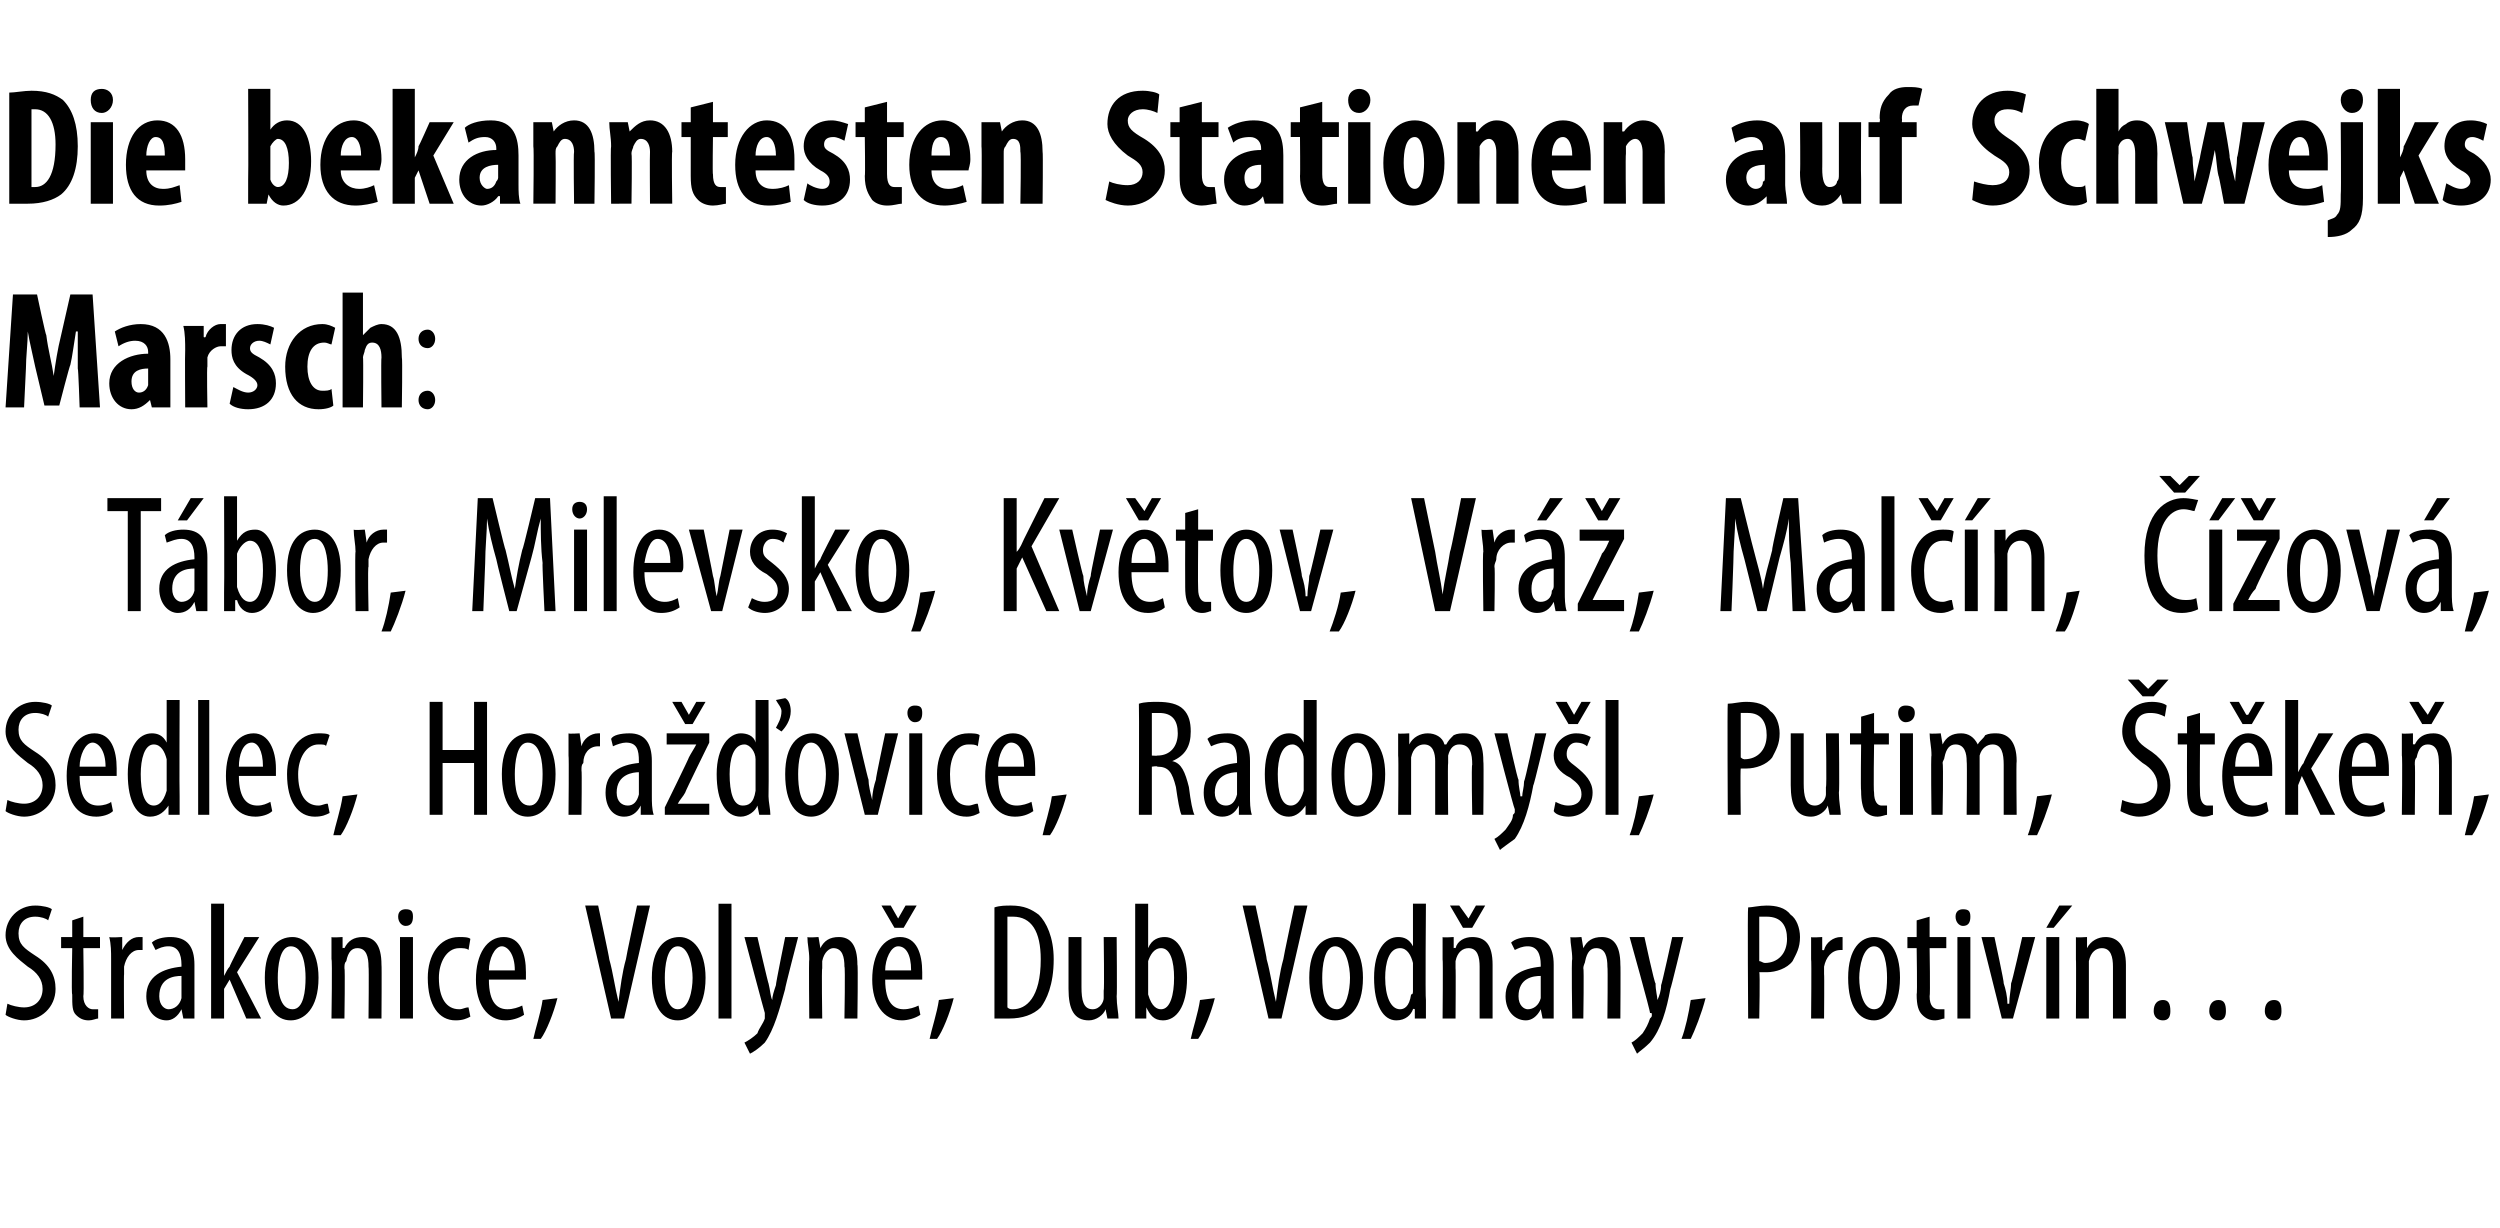
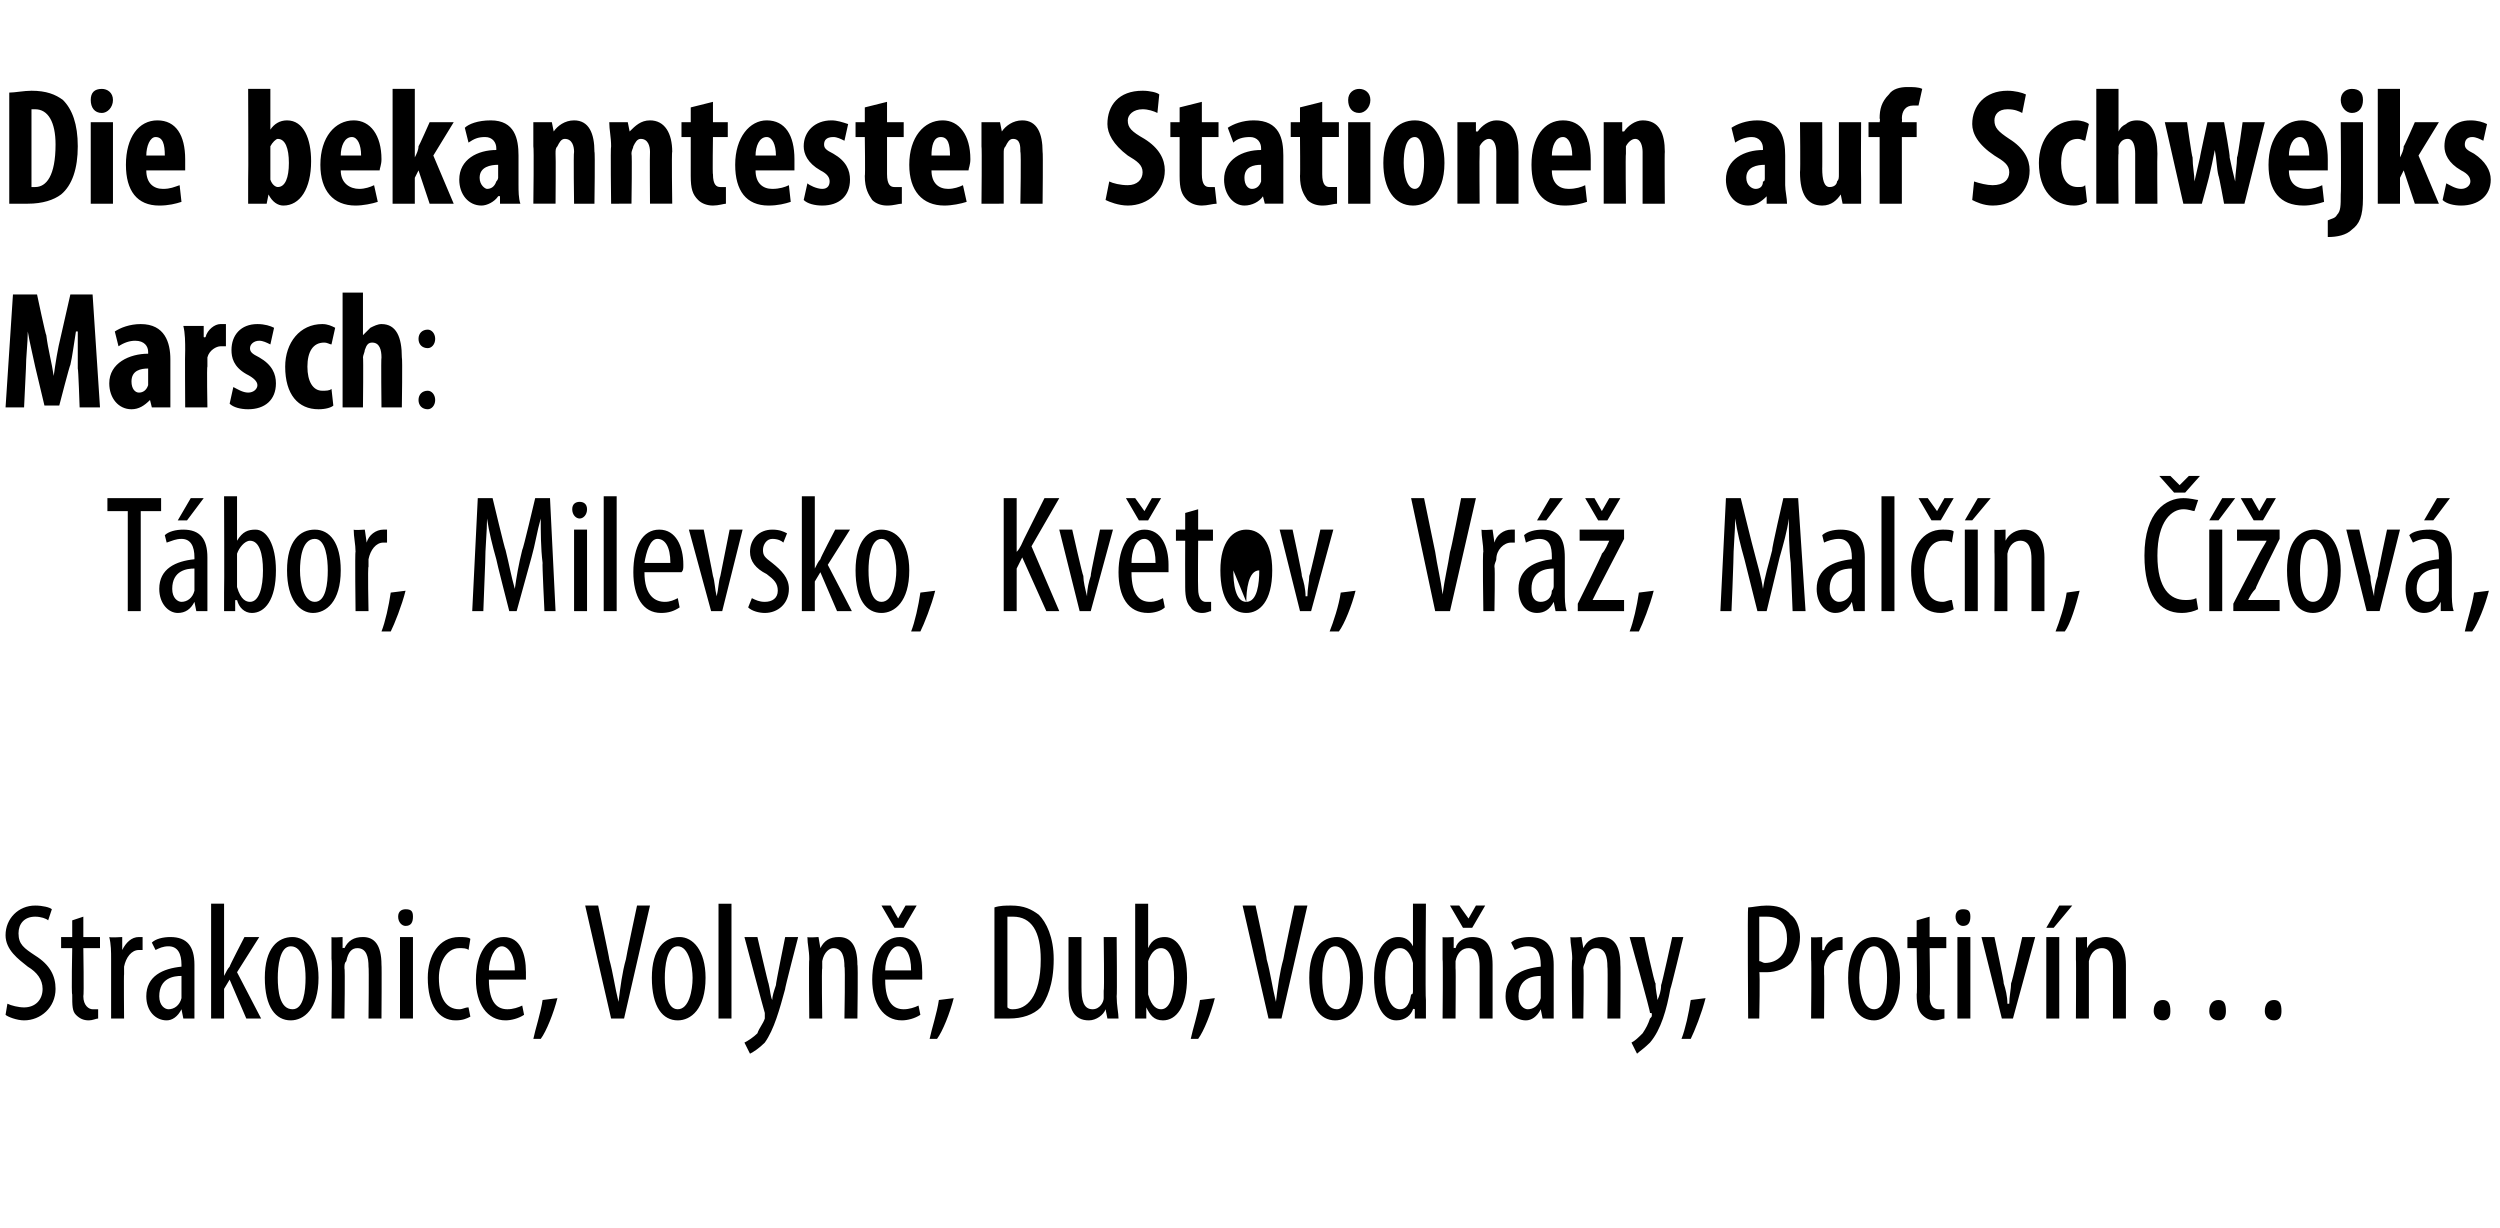
<svg xmlns="http://www.w3.org/2000/svg" version="1.1" width="135px" height="66.3px" viewBox="0 0 135 66.3">
  <desc>Die bekanntesten Stationen auf Schwejks Marsch: T bor, Milevsko, Kv tov, Vr , Mal n, ov , Sedlec, Hora ovice, R</desc>
  <defs />
  <g id="Polygon119121">
    <path d="m.4 54.2c.2.1.6.2.9.2c.6 0 1-.4 1-1c0-.5-.3-.9-.8-1.2c-.5-.4-1.2-.9-1.2-1.7c0-.9.7-1.6 1.6-1.6c.4 0 .8.1.9.2l-.2.6c-.1-.1-.4-.2-.7-.2c-.6 0-.9.4-.9.9c0 .6.3.8.9 1.2c.8.5 1.1 1.1 1.1 1.8c0 1-.8 1.7-1.7 1.7c-.4 0-.9-.2-1-.3l.1-.6zm4.1-4.7v1.1h.9v.6h-.9s.04 2.56 0 2.6c0 .5.3.7.5.7h.3v.5c-.1 0-.3.1-.5.1c-.3 0-.5-.1-.7-.3c-.2-.2-.2-.5-.2-1.1c-.05 0 0-2.5 0-2.5h-.6v-.6h.6v-.9l.6-.2zM6 51.8c0-.4 0-.8-.1-1.2c.05.04.7 0 .7 0v.7s.02.03 0 0c.2-.4.5-.7.9-.7h.2v.7h-.2c-.4 0-.7.4-.8.9v.4c-.02-.01 0 2.4 0 2.4h-.7v-3.2zM9.9 55l-.1-.5s.02.04 0 0c-.2.4-.5.6-.8.6c-.6 0-1.1-.5-1.1-1.3c0-1.1.9-1.5 1.9-1.6v-.1c0-.6-.2-1-.7-1c-.3 0-.5.1-.7.2l-.2-.4c.2-.2.6-.3 1-.3c.9 0 1.3.5 1.3 1.5v2.9h-.6zm-.1-2.3c-.4 0-1.2.1-1.2 1.1c0 .5.3.7.5.7c.3 0 .6-.2.7-.6v-1.2zm2.3 0s.05-.03 0 0c.1-.2.2-.4.3-.5c-.02-.02.8-1.6.8-1.6h.8l-1.2 1.9l1.3 2.5h-.8l-.9-2.1l-.3.5v1.6h-.7v-6.2h.7v3.9zm5.1.1c0 1.7-.8 2.3-1.5 2.3c-.8 0-1.4-.7-1.4-2.3c0-1.6.7-2.2 1.5-2.2c.7 0 1.4.7 1.4 2.2zm-2.2 0c0 .7.1 1.7.8 1.7c.6 0 .7-1 .7-1.7c0-.6-.1-1.7-.8-1.7c-.6 0-.7 1.1-.7 1.7zm2.9-1v-1.2c.01.04.6 0 .6 0v.6s.07-.03.1 0c.2-.4.5-.6 1-.6c.6 0 1 .4 1 1.5c.02-.03 0 2.9 0 2.9h-.7s.03-2.81 0-2.8c0-.5-.1-1-.6-1c-.3 0-.5.2-.6.7c-.1.1-.1.2-.1.4c.04-.05 0 2.7 0 2.7h-.7s.05-3.23 0-3.2zm3.7 3.2v-4.4h.7v4.4h-.7zm.7-5.5c0 .3-.1.5-.4.5c-.2 0-.4-.2-.4-.5c0-.3.2-.4.4-.4c.3 0 .4.1.4.4zm3.1 5.4c-.2.1-.4.2-.8.2c-.9 0-1.5-.8-1.5-2.3c0-1.2.6-2.2 1.7-2.2c.2 0 .5 0 .6.1l-.1.6c-.1-.1-.3-.1-.5-.1c-.7 0-1.1.8-1.1 1.6c0 1.1.4 1.7 1.1 1.7c.2 0 .3-.1.5-.1l.1.5zm1-2c0 1.3.5 1.6 1 1.6c.3 0 .6-.1.8-.2l.1.5c-.3.2-.7.3-1 .3c-1 0-1.6-.9-1.6-2.2c0-1.4.6-2.3 1.5-2.3c.9 0 1.2.9 1.2 1.9v.4h-2zm1.4-.5c0-.9-.4-1.3-.7-1.3c-.4 0-.7.7-.7 1.3h1.4zm1 3.7c.1-.5.4-1.4.5-2.1l.8-.1c-.2.8-.6 1.8-.9 2.2h-.4zM33 55l-1.4-6.1h.7s.62 2.88.6 2.9c.2.7.3 1.5.5 2.3c.1-.8.2-1.6.4-2.3c-.01-.04.6-2.9.6-2.9h.7L33.7 55h-.7zm5.1-2.2c0 1.7-.8 2.3-1.5 2.3c-.8 0-1.4-.7-1.4-2.3c0-1.6.7-2.2 1.5-2.2c.7 0 1.4.7 1.4 2.2zm-2.2 0c0 .7.1 1.7.7 1.7c.6 0 .8-1 .8-1.7c0-.6-.2-1.7-.8-1.7c-.6 0-.7 1.1-.7 1.7zm2.9-4h.7v6.2h-.7v-6.2zm2.1 1.8s.59 2.55.6 2.5c.1.4.1.7.2.9c0-.2.1-.5.2-.8c-.02-.04.5-2.6.5-2.6h.7s-.74 2.84-.7 2.8c-.3 1.1-.6 2.2-1.1 2.9c-.3.3-.6.5-.8.6l-.3-.6c.2-.1.5-.3.7-.5c.1-.3.3-.5.4-.8v-.3c-.02-.03-1.1-4.1-1.1-4.1h.7zm2.8 1.2c0-.5-.1-.8-.1-1.2c.03.04.6 0 .6 0l.1.6s-.01-.03 0 0c.2-.4.5-.6 1-.6c.6 0 1 .4 1 1.5c.04-.03 0 2.9 0 2.9h-.7s.05-2.81 0-2.8c0-.5-.1-1-.6-1c-.2 0-.5.2-.6.7v.4c-.04-.05 0 2.7 0 2.7h-.7s-.03-3.23 0-3.2zm4.1 1.1c0 1.3.5 1.6 1 1.6c.3 0 .6-.1.8-.2l.1.5c-.3.2-.7.3-1 .3c-1 0-1.6-.9-1.6-2.2c0-1.4.6-2.3 1.5-2.3c.9 0 1.2.9 1.2 1.9v.4h-2zm1.4-.5c0-.9-.3-1.3-.7-1.3c-.4 0-.7.7-.7 1.3h1.4zm-.9-2.3l-.7-1.2h.5l.4.7l.4-.7h.6l-.7 1.2h-.5zm1.9 6c.1-.5.4-1.4.5-2.1l.8-.1c-.2.8-.6 1.8-.9 2.2h-.4zm3.5-7.1c.3-.1.6-.1.9-.1c.7 0 1.1.2 1.5.5c.4.4.8 1.2.8 2.4c0 1.4-.4 2.2-.7 2.6c-.4.4-1 .6-1.7.6h-.8v-6zm.7 5.4c.1.1.2.1.3.1c.7 0 1.5-.6 1.5-2.7c0-1.5-.5-2.3-1.5-2.3h-.3v4.9zm5.9-.6c0 .5.1.9.1 1.2h-.6l-.1-.5s.01.04 0 0c-.1.3-.5.6-.9.6c-.8 0-1.1-.6-1.1-1.7v-2.8h.7v2.7c0 .7.1 1.2.6 1.2c.4 0 .6-.4.6-.6v-.4c.04.02 0-2.9 0-2.9h.7s.03 3.21 0 3.2zm1 1.2v-6.2h.7v2.4s.01-.04 0 0c.2-.5.6-.6.9-.6c.7 0 1.2.8 1.2 2.2c0 1.6-.6 2.3-1.3 2.3c-.5 0-.7-.3-.9-.7c.03.03 0 0 0 0v.6h-.6zm.7-1.5v.2c.2.7.5.8.7.8c.5 0 .7-.8.7-1.7c0-.9-.2-1.6-.7-1.6c-.4 0-.6.4-.7.7v1.6zm2.3 2.6c.1-.5.4-1.4.5-2.1l.8-.1c-.2.8-.6 1.8-.9 2.2h-.4zm4.2-1.1l-1.4-6.1h.7s.63 2.88.6 2.9c.2.7.3 1.5.5 2.3c.1-.8.2-1.6.4-2.3c-.01-.04.6-2.9.6-2.9h.7L69.2 55h-.7zm5.1-2.2c0 1.7-.8 2.3-1.5 2.3c-.8 0-1.4-.7-1.4-2.3c0-1.6.7-2.2 1.5-2.2c.7 0 1.4.7 1.4 2.2zm-2.2 0c0 .7.1 1.7.8 1.7c.5 0 .7-1 .7-1.7c0-.6-.2-1.7-.8-1.7c-.6 0-.7 1.1-.7 1.7zm5.6-4s-.04 5.16 0 5.2v1h-.6v-.5s-.07-.05-.1 0c-.1.3-.4.6-.9.6c-.7 0-1.2-.8-1.2-2.3c0-1.5.6-2.2 1.3-2.2c.3 0 .6.1.8.5c-.04-.01 0 0 0 0v-2.3h.7zm-.7 3.5v-.3c-.1-.4-.3-.8-.7-.8c-.6 0-.8.8-.8 1.6c0 1 .3 1.7.8 1.7c.2 0 .5-.1.6-.8c.1 0 .1-.1.1-.2v-1.2zm1.6-.5v-1.2c-.01.04.6 0 .6 0v.6s.05-.03.1 0c.1-.4.5-.6.9-.6c.7 0 1.1.4 1.1 1.5v2.9h-.7v-2.8c0-.5-.1-1-.6-1c-.3 0-.6.2-.7.7v.4c.02-.05 0 2.7 0 2.7h-.7s.03-3.23 0-3.2zm1.1-1.7l-.7-1.2h.5l.5.7l.4-.7h.5l-.7 1.2h-.5zm4.3 4.9l-.1-.5s.02.04 0 0c-.2.4-.5.6-.8.6c-.6 0-1.1-.5-1.1-1.3c0-1.1.9-1.5 1.9-1.6v-.1c0-.6-.2-1-.7-1c-.3 0-.5.1-.7.2l-.2-.4c.2-.2.6-.3 1-.3c.9 0 1.3.5 1.3 1.5v2.9h-.6zm-.1-2.3c-.4 0-1.2.1-1.2 1.1c0 .5.3.7.5.7c.3 0 .6-.2.7-.6v-1.2zm1.7-.9c0-.5-.1-.8-.1-1.2c.02.04.6 0 .6 0l.1.6s-.03-.03 0 0c.2-.4.5-.6 1-.6c.6 0 1 .4 1 1.5c.02-.03 0 2.9 0 2.9h-.7s.03-2.81 0-2.8c0-.5-.1-1-.6-1c-.3 0-.5.2-.6.7c0 .1-.1.2-.1.4c.04-.05 0 2.7 0 2.7h-.6s-.05-3.23 0-3.2zm3.9-1.2s.55 2.55.6 2.5c0 .4.1.7.1.9c.1-.2.2-.5.2-.8c.04-.04.6-2.6.6-2.6h.6s-.68 2.84-.7 2.8c-.2 1.1-.5 2.2-1.1 2.9c-.3.3-.6.5-.7.6l-.3-.6c.2-.1.4-.3.6-.5c.2-.3.3-.5.4-.8c.1-.1.1-.1.1-.2s0-.1-.1-.1c.04-.03-1.1-4.1-1.1-4.1h.8zm2 5.5c.2-.5.4-1.4.5-2.1l.8-.1c-.2.8-.6 1.8-.8 2.2h-.5zm3.6-7.1c.2 0 .6-.1 1-.1c.5 0 1 .1 1.3.5c.3.2.5.7.5 1.2c0 .6-.2.9-.4 1.3c-.3.4-.9.6-1.4.6h-.4c.05.02 0 2.5 0 2.5h-.6s-.04-5.98 0-6zm.6 2.9c.1 0 .2.1.3.1c.7 0 1.2-.5 1.2-1.3c0-.7-.3-1.2-1.1-1.2h-.4v2.4zm2.8-.1v-1.2c-.01.04.6 0 .6 0v.7s.07.03.1 0c.1-.4.5-.7.9-.7h.1v.7h-.1c-.5 0-.8.4-.9.9v.4c.02-.01 0 2.4 0 2.4h-.7s.03-3.23 0-3.2zm4.8 1c0 1.7-.8 2.3-1.4 2.3c-.8 0-1.4-.7-1.4-2.3c0-1.6.7-2.2 1.4-2.2c.8 0 1.4.7 1.4 2.2zm-2.2 0c0 .7.2 1.7.8 1.7c.6 0 .7-1 .7-1.7c0-.6-.1-1.7-.7-1.7c-.6 0-.8 1.1-.8 1.7zm3.8-3.3v1.1h.9v.6h-.9s.04 2.56 0 2.6c0 .5.2.7.5.7h.3v.5c-.1 0-.3.1-.5.1c-.3 0-.5-.1-.7-.3c-.2-.2-.3-.5-.3-1.1c.04 0 0-2.5 0-2.5h-.5v-.6h.5v-.9l.7-.2zm1.5 5.5v-4.4h.7v4.4h-.7zm.7-5.5c0 .3-.1.5-.4.5c-.2 0-.4-.2-.4-.5c0-.3.2-.4.4-.4c.3 0 .4.1.4.4zm1.3 1.1s.54 2.49.5 2.5c.1.3.2.7.2 1.1h.1c0-.4.1-.8.1-1.1c.04-.01.6-2.5.6-2.5h.7l-1.2 4.4h-.6l-1.1-4.4h.7zm2.8 4.4v-4.4h.7v4.4h-.7zm1.4-6.1l-1 1.2h-.4l.7-1.2h.7zm.2 2.9v-1.2c-.02.04.6 0 .6 0v.6s.04-.03 0 0c.2-.4.6-.6 1-.6c.6 0 1.1.4 1.1 1.5v2.9h-.7v-2.8c0-.5-.1-1-.6-1c-.3 0-.6.2-.7.7v3.1h-.7s.02-3.23 0-3.2zm4.2 2.8c0-.4.2-.6.5-.6c.3 0 .4.2.4.6c0 .3-.1.5-.4.5c-.3 0-.5-.2-.5-.5zm3 0c0-.4.2-.6.5-.6c.3 0 .4.2.4.6c0 .3-.1.5-.4.5c-.3 0-.5-.2-.5-.5zm3 0c0-.4.2-.6.5-.6c.3 0 .4.2.4.6c0 .3-.1.5-.4.5c-.3 0-.5-.2-.5-.5z" stroke="none" fill="#000" />
  </g>
  <g id="Polygon119120">
-     <path d="m.4 43.2c.2.1.6.2.9.2c.6 0 1-.4 1-1c0-.5-.3-.9-.8-1.2c-.5-.4-1.2-.9-1.2-1.7c0-.9.7-1.6 1.6-1.6c.4 0 .8.1.9.2l-.2.6c-.1-.1-.4-.2-.7-.2c-.6 0-.9.4-.9.9c0 .6.3.8.9 1.2c.8.5 1.1 1.1 1.1 1.8c0 1-.8 1.7-1.7 1.7c-.4 0-.9-.2-1-.3l.1-.6zm3.9-1.3c0 1.3.5 1.6 1 1.6c.3 0 .6-.1.7-.2l.1.5c-.2.2-.6.3-.9.3c-1.1 0-1.6-.9-1.6-2.2c0-1.4.6-2.3 1.5-2.3c.9 0 1.2.9 1.2 1.9v.4h-2zm1.4-.5c0-.9-.4-1.3-.7-1.3c-.4 0-.7.7-.7 1.3h1.4zm4-3.6s-.02 5.16 0 5.2v1h-.6v-.5s-.05-.05 0 0c-.2.3-.5.6-1 .6c-.7 0-1.2-.8-1.2-2.3c0-1.5.6-2.2 1.3-2.2c.3 0 .6.1.8.5c-.02-.01 0 0 0 0v-2.3h.7zM9 41.3v-.3c-.1-.4-.3-.8-.7-.8c-.5 0-.7.8-.7 1.6c0 1 .2 1.7.7 1.7c.2 0 .5-.1.7-.8v-1.4zm1.7-3.5h.6v6.2h-.6v-6.2zm2.2 4.1c0 1.3.5 1.6 1 1.6c.3 0 .5-.1.7-.2l.1.5c-.2.2-.6.3-.9.3c-1.1 0-1.6-.9-1.6-2.2c0-1.4.6-2.3 1.5-2.3c.8 0 1.2.9 1.2 1.9v.4h-2zm1.3-.5c0-.9-.3-1.3-.6-1.3c-.5 0-.7.7-.7 1.3h1.3zm3.6 2.5c-.2.1-.4.2-.8.2c-.9 0-1.5-.8-1.5-2.3c0-1.2.6-2.2 1.7-2.2c.2 0 .5 0 .6.1l-.2.6c0-.1-.2-.1-.4-.1c-.7 0-1.1.8-1.1 1.6c0 1.1.4 1.7 1.1 1.7c.2 0 .3-.1.5-.1l.1.5zm.2 1.2c.1-.5.4-1.4.5-2.1l.8-.1c-.2.8-.6 1.8-.9 2.2h-.4zm5.9-7.2v2.6h1.7v-2.6h.7v6.1h-.7v-2.8h-1.7v2.8h-.7v-6.1h.7zm6.1 3.9c0 1.7-.8 2.3-1.5 2.3c-.8 0-1.4-.7-1.4-2.3c0-1.6.7-2.2 1.5-2.2c.7 0 1.4.7 1.4 2.2zm-2.2 0c0 .7.1 1.7.8 1.7c.6 0 .7-1 .7-1.7c0-.6-.1-1.7-.8-1.7c-.6 0-.7 1.1-.7 1.7zm2.9-1v-1.2c0 .04.6 0 .6 0l.1.7s-.03.03 0 0c.1-.4.5-.7.9-.7h.1v.7h-.1c-.5 0-.8.4-.8.9c-.1.1-.1.2-.1.4c.03-.01 0 2.4 0 2.4h-.7s.03-3.23 0-3.2zm3.9 3.2v-.5s-.03.04 0 0c-.2.4-.5.6-.9.6c-.6 0-1-.5-1-1.3c0-1.1.8-1.5 1.8-1.6v-.1c0-.6-.1-1-.7-1c-.2 0-.5.1-.7.2l-.1-.4c.1-.2.5-.3 1-.3c.8 0 1.2.5 1.2 1.5v1.9c0 .3 0 .7.1 1h-.7zm-.1-2.3c-.3 0-1.2.1-1.2 1.1c0 .5.3.7.6.7c.3 0 .5-.2.6-.6v-1.2zm1.4 1.9s1.33-2.71 1.3-2.7c.1-.2.3-.5.4-.7c-.02.04 0 0 0 0H36v-.6h2.3v.5s-1.31 2.66-1.3 2.7c-.1.2-.3.4-.4.6c.04.01 0 0 0 0h1.7v.6h-2.4v-.4zm1.1-4.5l-.7-1.2h.5l.4.7l.4-.7h.5l-.7 1.2h-.4zm4.5-1.3s.02 5.16 0 5.2c0 .3.1.7.1 1h-.6l-.1-.5s0-.05 0 0c-.1.3-.5.6-.9.6c-.8 0-1.3-.8-1.3-2.3c0-1.5.7-2.2 1.3-2.2c.3 0 .7.1.8.5c.02-.01 0 0 0 0v-2.3h.7zm-.7 3.5v-.3c0-.4-.3-.8-.6-.8c-.6 0-.8.8-.8 1.6c0 1 .2 1.7.7 1.7c.3 0 .6-.1.7-.8v-1.4zm1.1-2c.1-.2.3-.5.3-.9c0-.2-.2-.4-.3-.6l.5-.1c.2.1.3.4.3.7c0 .5-.3.9-.5 1.1l-.3-.2zm3.4 2.5c0 1.7-.8 2.3-1.5 2.3c-.8 0-1.4-.7-1.4-2.3c0-1.6.7-2.2 1.5-2.2c.7 0 1.4.7 1.4 2.2zm-2.2 0c0 .7.1 1.7.7 1.7c.6 0 .8-1 .8-1.7c0-.6-.2-1.7-.8-1.7c-.6 0-.7 1.1-.7 1.7zm3.2-2.2s.57 2.49.6 2.5c0 .3.1.7.2 1.1c0-.4.1-.8.2-1.1c-.03-.01.5-2.5.5-2.5h.7L47.4 44h-.7l-1.1-4.4h.7zm2.8 4.4v-4.4h.7v4.4h-.7zm.7-5.5c0 .3-.1.5-.4.5c-.2 0-.4-.2-.4-.5c0-.3.2-.4.4-.4c.3 0 .4.1.4.4zm3.1 5.4c-.2.1-.4.2-.7.2c-1 0-1.6-.8-1.6-2.3c0-1.2.6-2.2 1.7-2.2c.2 0 .5 0 .6.1l-.1.6c-.1-.1-.3-.1-.5-.1c-.7 0-1 .8-1 1.6c0 1.1.3 1.7 1 1.7c.2 0 .3-.1.5-.1l.1.5zm1-2c0 1.3.5 1.6 1 1.6c.3 0 .6-.1.8-.2l.1.5c-.3.2-.6.3-1 .3c-1 0-1.6-.9-1.6-2.2c0-1.4.6-2.3 1.5-2.3c.9 0 1.2.9 1.2 1.9v.4h-2zm1.4-.5c0-.9-.3-1.3-.7-1.3c-.4 0-.7.7-.7 1.3h1.4zm1 3.7c.1-.5.4-1.4.5-2.1l.8-.1c-.2.8-.6 1.8-.9 2.2h-.4zm5.2-7.1c.3-.1.7-.1 1-.1c.6 0 1.1.1 1.4.4c.3.3.4.7.4 1.2c0 .8-.3 1.3-1 1.6c.5.1.7.6.9 1.4c.1.8.2 1.3.3 1.5h-.7c-.1-.2-.2-.8-.3-1.5c-.2-.8-.4-1.1-1-1.1c-.01-.05-.3 0-.3 0v2.6h-.7s.02-5.98 0-6zm.7 2.8s.3.02.3 0c.7 0 1.1-.5 1.1-1.2c0-.7-.3-1.1-1-1.1h-.4v2.3zm4.7 3.2v-.5s-.04.04 0 0c-.2.4-.5.6-.9.6c-.6 0-1-.5-1-1.3c0-1.1.8-1.5 1.8-1.6v-.1c0-.6-.1-1-.7-1c-.2 0-.5.1-.7.2l-.2-.4c.2-.2.6-.3 1.1-.3c.8 0 1.2.5 1.2 1.5v1.9c0 .3 0 .7.1 1h-.7zm-.1-2.3c-.3 0-1.2.1-1.2 1.1c0 .5.3.7.6.7c.3 0 .5-.2.6-.6v-1.2zm4.3-3.9v6.2h-.6v-.5s-.02-.05 0 0c-.2.3-.5.6-.9.6c-.8 0-1.3-.8-1.3-2.3c0-1.5.6-2.2 1.3-2.2c.3 0 .6.1.8.5c.01-.01 0 0 0 0v-2.3h.7zm-.7 3.5v-.3c0-.4-.3-.8-.6-.8c-.6 0-.8.8-.8 1.6c0 1 .2 1.7.7 1.7c.2 0 .5-.1.7-.8v-1.4zm4.4.5c0 1.7-.8 2.3-1.5 2.3c-.8 0-1.4-.7-1.4-2.3c0-1.6.7-2.2 1.4-2.2c.8 0 1.5.7 1.5 2.2zm-2.2 0c0 .7.1 1.7.7 1.7c.6 0 .8-1 .8-1.7c0-.6-.2-1.7-.8-1.7c-.6 0-.7 1.1-.7 1.7zm2.9-1v-1.2c-.01.04.6 0 .6 0v.6s.05-.02 0 0c.2-.4.6-.6 1-.6c.4 0 .8.2.9.6h.1c.1-.2.2-.3.4-.5c.2-.1.4-.1.6-.1c.6 0 1 .4 1 1.5c.03.01 0 2.9 0 2.9h-.6s-.05-2.73 0-2.7c0-.6-.1-1.1-.7-1.1c-.3 0-.5.2-.6.6v.4c-.03 0 0 2.8 0 2.8h-.7v-2.9c0-.4-.1-.9-.6-.9c-.3 0-.6.2-.7.7v3.1h-.7s.03-3.23 0-3.2zm5.9-1.2s.56 2.55.6 2.5c0 .4.1.7.1.9h.1c0-.2.1-.5.1-.8c.05-.04.6-2.6.6-2.6h.6s-.67 2.84-.7 2.8c-.2 1.1-.5 2.2-1 2.9c-.4.3-.7.5-.8.6l-.3-.6c.2-.1.4-.3.6-.5c.2-.3.4-.5.4-.8c.1-.1.1-.1.1-.2v-.1c-.05-.03-1.1-4.1-1.1-4.1h.7zm2.6 3.7c.2.1.4.2.7.2c.4 0 .7-.2.7-.6c0-.4-.2-.6-.6-.9c-.6-.3-.9-.7-.9-1.2c0-.7.6-1.2 1.2-1.2c.4 0 .6.1.8.2l-.2.5c-.1-.1-.3-.2-.6-.2c-.3 0-.5.3-.5.6c0 .3.1.4.5.7c.5.4.9.8.9 1.4c0 .8-.6 1.3-1.3 1.3c-.3 0-.7-.1-.8-.3l.1-.5zm.7-4.2l-.7-1.2h.6l.4.7l.4-.7h.5l-.7 1.2h-.5zm2-1.3h.7v6.2h-.7v-6.2zm1.3 7.3c.2-.5.4-1.4.5-2.1l.8-.1c-.2.8-.6 1.8-.8 2.2h-.5zm5.3-7.1c.3 0 .6-.1 1-.1c.5 0 1 .1 1.3.5c.3.2.5.7.5 1.2c0 .6-.2.9-.4 1.3c-.3.4-.9.6-1.4.6h-.3c-.03.02 0 2.5 0 2.5h-.7s-.03-5.98 0-6zm.7 2.9s.1.1.2.1c.7 0 1.2-.5 1.2-1.3c0-.7-.3-1.2-1-1.2h-.4v2.4zm5.3 1.9c0 .5.1.9.1 1.2h-.6l-.1-.5s.01.04 0 0c-.1.3-.5.6-.9.6c-.8 0-1.1-.6-1.1-1.7v-2.8h.7v2.7c0 .7.1 1.2.6 1.2c.4 0 .6-.4.6-.6v-.4c.05.02 0-2.9 0-2.9h.7s.04 3.21 0 3.2zm1.9-4.3v1.1h.8v.6h-.8s-.04 2.56 0 2.6c0 .5.2.7.4.7h.3v.5c-.1 0-.3.1-.5.1c-.3 0-.5-.1-.7-.3c-.1-.2-.2-.5-.2-1.1c-.03 0 0-2.5 0-2.5h-.6v-.6h.6v-.9l.7-.2zm1.4 5.5v-4.4h.7v4.4h-.7zm.8-5.5c0 .3-.2.5-.5.5c-.2 0-.4-.2-.4-.5c0-.3.2-.4.4-.4c.3 0 .5.1.5.4zm.9 2.3c0-.5-.1-.8-.1-1.2c.03.04.6 0 .6 0l.1.6s-.02-.02 0 0c.2-.4.5-.6 1-.6c.4 0 .7.2.9.6c.1-.2.3-.3.4-.5c.2-.1.4-.1.6-.1c.6 0 1.1.4 1.1 1.5c-.03.01 0 2.9 0 2.9h-.7v-2.7c0-.6-.1-1.1-.6-1.1c-.3 0-.6.2-.7.6v3.2h-.7s.03-2.85 0-2.9c0-.4-.1-.9-.6-.9c-.3 0-.5.2-.6.7c0 .1-.1.2-.1.3c.05.04 0 2.8 0 2.8h-.6s-.04-3.23 0-3.2zm5.2 4.3c.2-.5.4-1.4.5-2.1l.8-.1c-.2.8-.6 1.8-.8 2.2h-.5zm5.1-1.9c.2.1.6.2.9.2c.6 0 1-.4 1-1c0-.5-.3-.9-.8-1.2c-.5-.4-1.1-.9-1.1-1.7c0-.9.6-1.6 1.6-1.6c.4 0 .7.1.8.2l-.1.6c-.2-.1-.4-.2-.8-.2c-.6 0-.8.4-.8.9c0 .6.3.8.9 1.2c.7.5 1 1.1 1 1.8c0 1-.7 1.7-1.7 1.7c-.4 0-.8-.2-1-.3l.1-.6zm1.1-5.6l-.8-.9h.6l.5.5l.5-.5h.6l-.8.9h-.6zm3.1.9v1.1h.8v.6h-.8s-.02 2.56 0 2.6c0 .5.2.7.4.7h.3v.5c-.1 0-.2.1-.5.1c-.2 0-.5-.1-.7-.3c-.1-.2-.2-.5-.2-1.1c-.01 0 0-2.5 0-2.5h-.5v-.6h.5v-.9l.7-.2zm1.8 3.4c.1 1.3.6 1.6 1.1 1.6c.3 0 .5-.1.7-.2l.1.5c-.2.2-.6.3-.9.3c-1.1 0-1.6-.9-1.6-2.2c0-1.4.6-2.3 1.4-2.3c.9 0 1.3.9 1.3 1.9v.4h-2.1zm1.4-.5c0-.9-.3-1.3-.6-1.3c-.5 0-.7.7-.7 1.3h1.3zm-.9-2.3l-.7-1.2h.5l.4.7h.1l.4-.7h.5l-.7 1.2h-.5zm3 2.6s.02-.03 0 0c.1-.2.2-.4.3-.5c-.04-.02.8-1.6.8-1.6h.8l-1.2 1.9l1.3 2.5h-.8l-1-2.1l-.2.5v1.6h-.7v-6.2h.7v3.9zm2.9.2c0 1.3.5 1.6 1 1.6c.3 0 .5-.1.7-.2l.1.5c-.2.2-.6.3-.9.3c-1.1 0-1.6-.9-1.6-2.2c0-1.4.6-2.3 1.5-2.3c.8 0 1.2.9 1.2 1.9v.4h-2zm1.3-.5c0-.9-.3-1.3-.6-1.3c-.5 0-.7.7-.7 1.3h1.3zm1.4-.6v-1.2c.01.04.6 0 .6 0v.6s.06-.03.1 0c.2-.4.5-.6 1-.6c.6 0 1 .4 1 1.5v2.9h-.7s.02-2.81 0-2.8c0-.5-.1-1-.6-1c-.3 0-.5.2-.6.7c-.1.1-.1.2-.1.4c.03-.05 0 2.7 0 2.7h-.7s.04-3.23 0-3.2zm1.1-1.7l-.7-1.2h.5l.5.7l.4-.7h.5l-.7 1.2h-.5zm2.3 6c.1-.5.4-1.4.5-2.1l.8-.1c-.2.8-.6 1.8-.9 2.2h-.4z" stroke="none" fill="#000" />
-   </g>
+     </g>
  <g id="Polygon119119">
-     <path d="m6.9 27.6H5.8v-.7h2.9v.7H7.6v5.4h-.7v-5.4zm3.7 5.4l-.1-.5s0 .04 0 0c-.2.4-.5.6-.9.6c-.5 0-1-.5-1-1.3c0-1.1.9-1.5 1.9-1.6v-.1c0-.6-.2-1-.7-1c-.3 0-.5.1-.8.2l-.1-.4c.2-.2.6-.3 1-.3c.9 0 1.3.5 1.3 1.5v2.9h-.6zm-.1-2.3c-.4 0-1.2.1-1.2 1.1c0 .5.3.7.5.7c.3 0 .6-.2.7-.6v-1.2zm.5-3.8l-.9 1.2h-.5l.7-1.2h.7zm1.1 6.1v-1c.02-.04 0-5.2 0-5.2h.7v2.4s.03-.04 0 0c.3-.5.6-.6 1-.6c.6 0 1.1.8 1.1 2.2c0 1.6-.6 2.3-1.3 2.3c-.4 0-.7-.3-.8-.7c-.05.03-.1 0-.1 0v.6h-.6zm.7-1.5v.2c.2.7.5.8.7.8c.5 0 .7-.8.7-1.7c0-.9-.2-1.6-.7-1.6c-.3 0-.6.4-.7.7v1.6zm5.6-.7c0 1.7-.8 2.3-1.5 2.3c-.7 0-1.4-.7-1.4-2.3c0-1.6.7-2.2 1.5-2.2c.8 0 1.4.7 1.4 2.2zm-2.2 0c0 .7.2 1.7.8 1.7c.6 0 .7-1 .7-1.7c0-.6-.1-1.7-.7-1.7c-.7 0-.8 1.1-.8 1.7zm3-1c0-.4-.1-.8-.1-1.2c.02.04.6 0 .6 0l.1.7s0 .03 0 0c.1-.4.5-.7.9-.7h.2v.7h-.2c-.4 0-.7.4-.8.9v.4c-.05-.01 0 2.4 0 2.4h-.7s-.04-3.23 0-3.2zm1.4 4.3c.2-.5.4-1.4.5-2.1l.8-.1c-.2.8-.6 1.8-.8 2.2h-.5zm8.7-3.7c-.1-.8-.1-1.7-.1-2.4c-.2.7-.3 1.4-.5 2.1l-.8 2.9h-.4s-.71-2.76-.7-2.8c-.2-.7-.4-1.5-.5-2.2c0 .7-.1 1.6-.1 2.4l-.1 2.6h-.6l.3-6.1h.8s.67 2.81.7 2.8c.2.8.3 1.4.5 2.1c.1-.7.2-1.3.4-2.1c.04.01.7-2.8.7-2.8h.8L30 33h-.6s-.13-2.61-.1-2.6zM31 33v-4.4h.7v4.4h-.7zm.7-5.5c0 .3-.2.5-.4.5c-.2 0-.4-.2-.4-.5c0-.3.2-.4.4-.4c.2 0 .4.1.4.4zm.9-.7h.7v6.2h-.7v-6.2zm2.2 4.1c0 1.3.6 1.6 1.1 1.6c.3 0 .5-.1.7-.2l.1.5c-.3.2-.6.3-1 .3c-1 0-1.5-.9-1.5-2.2c0-1.4.5-2.3 1.4-2.3c.9 0 1.3.9 1.3 1.9c0 .2 0 .3-.1.4h-2zm1.4-.5c0-.9-.3-1.3-.7-1.3c-.4 0-.6.7-.7 1.3h1.4zm1.8-1.8s.51 2.49.5 2.5c.1.3.1.7.2 1.1c.1-.4.1-.8.2-1.1l.5-2.5h.7L39 33h-.6l-1.2-4.4h.8zm2.6 3.7c.2.1.4.2.7.2c.4 0 .7-.2.7-.6c0-.4-.2-.6-.6-.9c-.6-.3-.9-.7-.9-1.2c0-.7.5-1.2 1.2-1.2c.4 0 .6.1.8.2l-.2.5c-.1-.1-.3-.2-.6-.2c-.3 0-.5.3-.5.6c0 .3.1.4.5.7c.5.4.9.8.9 1.4c0 .8-.6 1.3-1.3 1.3c-.3 0-.7-.1-.9-.3l.2-.5zm3.4-1.6s.03-.03 0 0c.1-.2.2-.4.3-.5c-.03-.02.8-1.6.8-1.6h.8l-1.2 1.9L46 33h-.8l-.9-2.1l-.3.5v1.6h-.7v-6.2h.7v3.9zm5.1.1c0 1.7-.8 2.3-1.5 2.3c-.8 0-1.4-.7-1.4-2.3c0-1.6.7-2.2 1.4-2.2c.8 0 1.5.7 1.5 2.2zm-2.2 0c0 .7.1 1.7.7 1.7c.6 0 .8-1 .8-1.7c0-.6-.2-1.7-.8-1.7c-.6 0-.7 1.1-.7 1.7zm2.3 3.3c.2-.5.4-1.4.5-2.1l.8-.1c-.2.8-.6 1.8-.8 2.2h-.5zm5-7.2h.7v2.9s.02.01 0 0c.2-.2.3-.5.4-.7l1.1-2.2h.8l-1.5 2.6l1.5 3.5h-.7l-1.3-2.9l-.3.6v2.3h-.7v-6.1zm3.7 1.7s.56 2.49.6 2.5c0 .3.1.7.2 1.1c0-.4.1-.8.2-1.1c-.04-.01.5-2.5.5-2.5h.7L58.9 33h-.6l-1.1-4.4h.7zm3.2 2.3c0 1.3.5 1.6 1 1.6c.3 0 .5-.1.7-.2l.1.5c-.2.2-.6.3-.9.3c-1.1 0-1.6-.9-1.6-2.2c0-1.4.6-2.3 1.4-2.3c.9 0 1.3.9 1.3 1.9v.4h-2zm1.3-.5c0-.9-.3-1.3-.6-1.3c-.5 0-.7.7-.7 1.3h1.3zm-.9-2.3l-.7-1.2h.5l.5.7l.4-.7h.5l-.7 1.2h-.5zm3.2-.6v1.1h.8v.6h-.8s-.02 2.56 0 2.6c0 .5.2.7.4.7h.3v.5c-.1 0-.2.1-.5.1c-.2 0-.5-.1-.6-.3c-.2-.2-.3-.5-.3-1.1c-.01 0 0-2.5 0-2.5h-.5v-.6h.5v-.9l.7-.2zm4 3.3c0 1.7-.7 2.3-1.4 2.3c-.8 0-1.4-.7-1.4-2.3c0-1.6.7-2.2 1.4-2.2c.8 0 1.4.7 1.4 2.2zm-2.1 0c0 .7.1 1.7.7 1.7c.6 0 .7-1 .7-1.7c0-.6-.1-1.7-.7-1.7c-.6 0-.7 1.1-.7 1.7zm3.2-2.2s.54 2.49.5 2.5c.1.3.2.7.2 1.1h.1c0-.4.1-.8.1-1.1c.04-.01.6-2.5.6-2.5h.7L70.8 33h-.6l-1.1-4.4h.7zm2 5.5c.2-.5.5-1.4.6-2.1l.8-.1c-.2.8-.6 1.8-.9 2.2h-.5zm5.7-1.1l-1.3-6.1h.7l.6 2.9c.1.7.3 1.5.4 2.3c.1-.8.3-1.6.4-2.3c.05-.04.6-2.9.6-2.9h.8L78.3 33h-.8zm2.6-3.2c0-.4-.1-.8-.1-1.2c.02.04.6 0 .6 0l.1.7s-.01.03 0 0c.1-.4.5-.7.9-.7h.2v.7h-.2c-.4 0-.8.4-.8.9c0 .1-.1.2-.1.4c.04-.01 0 2.4 0 2.4h-.6s-.05-3.23 0-3.2zM84 33l-.1-.5s-.01.04 0 0c-.2.4-.5.6-.9.6c-.6 0-1-.5-1-1.3c0-1.1.9-1.5 1.8-1.6v-.1c0-.6-.1-1-.7-1c-.2 0-.5.1-.7.2l-.1-.4c.2-.2.6-.3 1-.3c.9 0 1.2.5 1.2 1.5v1.9c0 .3 0 .7.1 1h-.6zm-.1-2.3c-.4 0-1.2.1-1.2 1.1c0 .5.2.7.5.7c.3 0 .6-.2.6-.6c.1-.1.1-.2.1-.3v-.9zm.5-3.8l-.9 1.2h-.5l.7-1.2h.7zm.8 5.7s1.35-2.71 1.3-2.7c.2-.2.3-.5.4-.7c0 .04 0 0 0 0h-1.6v-.6h2.4v.5l-1.4 2.7l-.3.6c-.04.01 0 0 0 0h1.7v.6h-2.5v-.4zm1.1-4.5l-.7-1.2h.5l.4.7l.4-.7h.6l-.7 1.2h-.5zm1.7 6c.2-.5.4-1.4.5-2.1l.8-.1c-.2.8-.6 1.8-.8 2.2h-.5zm8.7-3.7c-.1-.8-.1-1.7-.1-2.4c-.1.7-.3 1.4-.5 2.1l-.7 2.9h-.5l-.7-2.8c-.2-.7-.4-1.5-.5-2.2c0 .7-.1 1.6-.1 2.4c.01.03-.1 2.6-.1 2.6h-.6l.3-6.1h.8s.69 2.81.7 2.8c.2.8.4 1.4.5 2.1c.1-.7.3-1.3.5-2.1c-.05.01.6-2.8.6-2.8h.8l.4 6.1h-.7l-.1-2.6zm3.4 2.6l-.1-.5s0 .04 0 0c-.2.4-.5.6-.9.6c-.5 0-1-.5-1-1.3c0-1.1.9-1.5 1.9-1.6v-.1c0-.6-.2-1-.7-1c-.3 0-.6.1-.8.2l-.1-.4c.2-.2.6-.3 1-.3c.9 0 1.3.5 1.3 1.5v2.9h-.6zm-.1-2.3c-.4 0-1.2.1-1.2 1.1c0 .5.3.7.5.7c.3 0 .6-.2.7-.6v-1.2zm1.6-3.9h.7v6.2h-.7v-6.2zm3.9 6.1c-.2.1-.4.2-.7.2c-1 0-1.6-.8-1.6-2.3c0-1.2.6-2.2 1.7-2.2c.2 0 .5 0 .6.1l-.1.6c-.1-.1-.3-.1-.5-.1c-.7 0-1 .8-1 1.6c0 1.1.3 1.7 1 1.7c.2 0 .3-.1.5-.1l.1.5zm-1.2-4.8l-.7-1.2h.5l.5.7l.4-.7h.5l-.7 1.2h-.5zm1.8 4.9v-4.4h.7v4.4h-.7zm1.4-6.1l-1 1.2h-.4l.7-1.2h.7zm.2 2.9v-1.2c-.01.04.6 0 .6 0v.6s.04-.03 0 0c.2-.4.6-.6 1-.6c.6 0 1.1.4 1.1 1.5v2.9h-.7v-2.8c0-.5-.1-1-.6-1c-.3 0-.6.2-.7.7v3.1h-.7s.02-3.23 0-3.2zm3.3 4.3c.2-.5.5-1.4.6-2.1l.7-.1c-.2.8-.5 1.8-.8 2.2h-.5zm7.7-1.2c-.2.1-.5.2-.9.2c-1.2 0-2-1-2-3.1c0-2.4 1.2-3.1 2.1-3.1c.4 0 .7.1.8.1l-.2.6c-.1 0-.3-.1-.6-.1c-.6 0-1.4.6-1.4 2.5c0 1.8.7 2.4 1.5 2.4c.2 0 .4 0 .6-.1l.1.6zm-1.3-6.3l-.8-.9h.6l.5.5l.5-.5h.6l-.8.9h-.6zm1.9 6.4v-4.4h.7v4.4h-.7zm1.4-6.1l-.9 1.2h-.5l.7-1.2h.7zm-.1 5.7l1.4-2.7c.1-.2.3-.5.4-.7c-.04.04 0 0 0 0h-1.6v-.6h2.3v.5s-1.33 2.66-1.3 2.7c-.2.2-.3.4-.4.6c.02.01 0 0 0 0h1.7v.6h-2.5v-.4zm1.1-4.5l-.7-1.2h.6l.4.7l.4-.7h.5l-.7 1.2h-.5zm4.7 2.7c0 1.7-.8 2.3-1.5 2.3c-.8 0-1.4-.7-1.4-2.3c0-1.6.7-2.2 1.5-2.2c.7 0 1.4.7 1.4 2.2zm-2.2 0c0 .7.1 1.7.7 1.7c.6 0 .8-1 .8-1.7c0-.6-.2-1.7-.8-1.7c-.6 0-.7 1.1-.7 1.7zm3.2-2.2s.57 2.49.6 2.5c0 .3.1.7.2 1.1c0-.4.1-.8.2-1.1c-.04-.01.5-2.5.5-2.5h.7l-1.1 4.4h-.7l-1.1-4.4h.7zm4.4 4.4v-.5s-.04.04 0 0c-.2.4-.5.6-.9.6c-.6 0-1-.5-1-1.3c0-1.1.8-1.5 1.8-1.6v-.1c0-.6-.1-1-.7-1c-.3 0-.5.1-.7.2l-.2-.4c.2-.2.6-.3 1.1-.3c.8 0 1.2.5 1.2 1.5v1.9c0 .3 0 .7.1 1h-.7zm-.1-2.3c-.3 0-1.2.1-1.2 1.1c0 .5.3.7.6.7c.3 0 .5-.2.6-.6v-1.2zm.6-3.8l-.9 1.2h-.5l.7-1.2h.7zm.8 7.2c.1-.5.4-1.4.5-2.1l.8-.1c-.2.8-.6 1.8-.9 2.2h-.4z" stroke="none" fill="#000" />
+     <path d="m6.9 27.6H5.8v-.7h2.9v.7H7.6v5.4h-.7v-5.4zm3.7 5.4l-.1-.5s0 .04 0 0c-.2.4-.5.6-.9.6c-.5 0-1-.5-1-1.3c0-1.1.9-1.5 1.9-1.6v-.1c0-.6-.2-1-.7-1c-.3 0-.5.1-.8.2l-.1-.4c.2-.2.6-.3 1-.3c.9 0 1.3.5 1.3 1.5v2.9h-.6zm-.1-2.3c-.4 0-1.2.1-1.2 1.1c0 .5.3.7.5.7c.3 0 .6-.2.7-.6v-1.2zm.5-3.8l-.9 1.2h-.5l.7-1.2h.7zm1.1 6.1v-1c.02-.04 0-5.2 0-5.2h.7v2.4s.03-.04 0 0c.3-.5.6-.6 1-.6c.6 0 1.1.8 1.1 2.2c0 1.6-.6 2.3-1.3 2.3c-.4 0-.7-.3-.8-.7c-.05.03-.1 0-.1 0v.6h-.6zm.7-1.5v.2c.2.7.5.8.7.8c.5 0 .7-.8.7-1.7c0-.9-.2-1.6-.7-1.6c-.3 0-.6.4-.7.7v1.6zm5.6-.7c0 1.7-.8 2.3-1.5 2.3c-.7 0-1.4-.7-1.4-2.3c0-1.6.7-2.2 1.5-2.2c.8 0 1.4.7 1.4 2.2zm-2.2 0c0 .7.2 1.7.8 1.7c.6 0 .7-1 .7-1.7c0-.6-.1-1.7-.7-1.7c-.7 0-.8 1.1-.8 1.7zm3-1c0-.4-.1-.8-.1-1.2c.02.04.6 0 .6 0l.1.7s0 .03 0 0c.1-.4.5-.7.9-.7h.2v.7h-.2c-.4 0-.7.4-.8.9v.4c-.05-.01 0 2.4 0 2.4h-.7s-.04-3.23 0-3.2zm1.4 4.3c.2-.5.4-1.4.5-2.1l.8-.1c-.2.8-.6 1.8-.8 2.2h-.5zm8.7-3.7c-.1-.8-.1-1.7-.1-2.4c-.2.7-.3 1.4-.5 2.1l-.8 2.9h-.4s-.71-2.76-.7-2.8c-.2-.7-.4-1.5-.5-2.2c0 .7-.1 1.6-.1 2.4l-.1 2.6h-.6l.3-6.1h.8s.67 2.81.7 2.8c.2.8.3 1.4.5 2.1c.1-.7.2-1.3.4-2.1c.04.01.7-2.8.7-2.8h.8L30 33h-.6s-.13-2.61-.1-2.6zM31 33v-4.4h.7v4.4h-.7zm.7-5.5c0 .3-.2.5-.4.5c-.2 0-.4-.2-.4-.5c0-.3.2-.4.4-.4c.2 0 .4.1.4.4zm.9-.7h.7v6.2h-.7v-6.2zm2.2 4.1c0 1.3.6 1.6 1.1 1.6c.3 0 .5-.1.7-.2l.1.5c-.3.2-.6.3-1 .3c-1 0-1.5-.9-1.5-2.2c0-1.4.5-2.3 1.4-2.3c.9 0 1.3.9 1.3 1.9c0 .2 0 .3-.1.4h-2zm1.4-.5c0-.9-.3-1.3-.7-1.3c-.4 0-.6.7-.7 1.3h1.4zm1.8-1.8s.51 2.49.5 2.5c.1.3.1.7.2 1.1c.1-.4.1-.8.2-1.1l.5-2.5h.7L39 33h-.6l-1.2-4.4h.8zm2.6 3.7c.2.1.4.2.7.2c.4 0 .7-.2.7-.6c0-.4-.2-.6-.6-.9c-.6-.3-.9-.7-.9-1.2c0-.7.5-1.2 1.2-1.2c.4 0 .6.1.8.2l-.2.5c-.1-.1-.3-.2-.6-.2c-.3 0-.5.3-.5.6c0 .3.1.4.5.7c.5.4.9.8.9 1.4c0 .8-.6 1.3-1.3 1.3c-.3 0-.7-.1-.9-.3l.2-.5zm3.4-1.6s.03-.03 0 0c.1-.2.2-.4.3-.5c-.03-.02.8-1.6.8-1.6h.8l-1.2 1.9L46 33h-.8l-.9-2.1l-.3.5v1.6h-.7v-6.2h.7v3.9zm5.1.1c0 1.7-.8 2.3-1.5 2.3c-.8 0-1.4-.7-1.4-2.3c0-1.6.7-2.2 1.4-2.2c.8 0 1.5.7 1.5 2.2zm-2.2 0c0 .7.1 1.7.7 1.7c.6 0 .8-1 .8-1.7c0-.6-.2-1.7-.8-1.7c-.6 0-.7 1.1-.7 1.7zm2.3 3.3c.2-.5.4-1.4.5-2.1l.8-.1c-.2.8-.6 1.8-.8 2.2h-.5zm5-7.2h.7v2.9s.02.01 0 0c.2-.2.3-.5.4-.7l1.1-2.2h.8l-1.5 2.6l1.5 3.5h-.7l-1.3-2.9l-.3.6v2.3h-.7v-6.1zm3.7 1.7s.56 2.49.6 2.5c0 .3.1.7.2 1.1c0-.4.1-.8.2-1.1c-.04-.01.5-2.5.5-2.5h.7L58.9 33h-.6l-1.1-4.4h.7zm3.2 2.3c0 1.3.5 1.6 1 1.6c.3 0 .5-.1.7-.2l.1.5c-.2.2-.6.3-.9.3c-1.1 0-1.6-.9-1.6-2.2c0-1.4.6-2.3 1.4-2.3c.9 0 1.3.9 1.3 1.9v.4h-2zm1.3-.5c0-.9-.3-1.3-.6-1.3c-.5 0-.7.7-.7 1.3h1.3zm-.9-2.3l-.7-1.2h.5l.5.7l.4-.7h.5l-.7 1.2h-.5zm3.2-.6v1.1h.8v.6h-.8s-.02 2.56 0 2.6c0 .5.2.7.4.7h.3v.5c-.1 0-.2.1-.5.1c-.2 0-.5-.1-.6-.3c-.2-.2-.3-.5-.3-1.1c-.01 0 0-2.5 0-2.5h-.5v-.6h.5v-.9l.7-.2zm4 3.3c0 1.7-.7 2.3-1.4 2.3c-.8 0-1.4-.7-1.4-2.3c0-1.6.7-2.2 1.4-2.2c.8 0 1.4.7 1.4 2.2zm-2.1 0c0 .7.1 1.7.7 1.7c.6 0 .7-1 .7-1.7c-.6 0-.7 1.1-.7 1.7zm3.2-2.2s.54 2.49.5 2.5c.1.3.2.7.2 1.1h.1c0-.4.1-.8.1-1.1c.04-.01.6-2.5.6-2.5h.7L70.8 33h-.6l-1.1-4.4h.7zm2 5.5c.2-.5.5-1.4.6-2.1l.8-.1c-.2.8-.6 1.8-.9 2.2h-.5zm5.7-1.1l-1.3-6.1h.7l.6 2.9c.1.7.3 1.5.4 2.3c.1-.8.3-1.6.4-2.3c.05-.04.6-2.9.6-2.9h.8L78.3 33h-.8zm2.6-3.2c0-.4-.1-.8-.1-1.2c.02.04.6 0 .6 0l.1.7s-.01.03 0 0c.1-.4.5-.7.9-.7h.2v.7h-.2c-.4 0-.8.4-.8.9c0 .1-.1.2-.1.4c.04-.01 0 2.4 0 2.4h-.6s-.05-3.23 0-3.2zM84 33l-.1-.5s-.01.04 0 0c-.2.4-.5.6-.9.6c-.6 0-1-.5-1-1.3c0-1.1.9-1.5 1.8-1.6v-.1c0-.6-.1-1-.7-1c-.2 0-.5.1-.7.2l-.1-.4c.2-.2.6-.3 1-.3c.9 0 1.2.5 1.2 1.5v1.9c0 .3 0 .7.1 1h-.6zm-.1-2.3c-.4 0-1.2.1-1.2 1.1c0 .5.2.7.5.7c.3 0 .6-.2.6-.6c.1-.1.1-.2.1-.3v-.9zm.5-3.8l-.9 1.2h-.5l.7-1.2h.7zm.8 5.7s1.35-2.71 1.3-2.7c.2-.2.3-.5.4-.7c0 .04 0 0 0 0h-1.6v-.6h2.4v.5l-1.4 2.7l-.3.6c-.04.01 0 0 0 0h1.7v.6h-2.5v-.4zm1.1-4.5l-.7-1.2h.5l.4.7l.4-.7h.6l-.7 1.2h-.5zm1.7 6c.2-.5.4-1.4.5-2.1l.8-.1c-.2.8-.6 1.8-.8 2.2h-.5zm8.7-3.7c-.1-.8-.1-1.7-.1-2.4c-.1.7-.3 1.4-.5 2.1l-.7 2.9h-.5l-.7-2.8c-.2-.7-.4-1.5-.5-2.2c0 .7-.1 1.6-.1 2.4c.01.03-.1 2.6-.1 2.6h-.6l.3-6.1h.8s.69 2.81.7 2.8c.2.8.4 1.4.5 2.1c.1-.7.3-1.3.5-2.1c-.05.01.6-2.8.6-2.8h.8l.4 6.1h-.7l-.1-2.6zm3.4 2.6l-.1-.5s0 .04 0 0c-.2.4-.5.6-.9.6c-.5 0-1-.5-1-1.3c0-1.1.9-1.5 1.9-1.6v-.1c0-.6-.2-1-.7-1c-.3 0-.6.1-.8.2l-.1-.4c.2-.2.6-.3 1-.3c.9 0 1.3.5 1.3 1.5v2.9h-.6zm-.1-2.3c-.4 0-1.2.1-1.2 1.1c0 .5.3.7.5.7c.3 0 .6-.2.7-.6v-1.2zm1.6-3.9h.7v6.2h-.7v-6.2zm3.9 6.1c-.2.1-.4.2-.7.2c-1 0-1.6-.8-1.6-2.3c0-1.2.6-2.2 1.7-2.2c.2 0 .5 0 .6.1l-.1.6c-.1-.1-.3-.1-.5-.1c-.7 0-1 .8-1 1.6c0 1.1.3 1.7 1 1.7c.2 0 .3-.1.5-.1l.1.5zm-1.2-4.8l-.7-1.2h.5l.5.7l.4-.7h.5l-.7 1.2h-.5zm1.8 4.9v-4.4h.7v4.4h-.7zm1.4-6.1l-1 1.2h-.4l.7-1.2h.7zm.2 2.9v-1.2c-.01.04.6 0 .6 0v.6s.04-.03 0 0c.2-.4.6-.6 1-.6c.6 0 1.1.4 1.1 1.5v2.9h-.7v-2.8c0-.5-.1-1-.6-1c-.3 0-.6.2-.7.7v3.1h-.7s.02-3.23 0-3.2zm3.3 4.3c.2-.5.5-1.4.6-2.1l.7-.1c-.2.8-.5 1.8-.8 2.2h-.5zm7.7-1.2c-.2.1-.5.2-.9.2c-1.2 0-2-1-2-3.1c0-2.4 1.2-3.1 2.1-3.1c.4 0 .7.1.8.1l-.2.6c-.1 0-.3-.1-.6-.1c-.6 0-1.4.6-1.4 2.5c0 1.8.7 2.4 1.5 2.4c.2 0 .4 0 .6-.1l.1.6zm-1.3-6.3l-.8-.9h.6l.5.5l.5-.5h.6l-.8.9h-.6zm1.9 6.4v-4.4h.7v4.4h-.7zm1.4-6.1l-.9 1.2h-.5l.7-1.2h.7zm-.1 5.7l1.4-2.7c.1-.2.3-.5.4-.7c-.04.04 0 0 0 0h-1.6v-.6h2.3v.5s-1.33 2.66-1.3 2.7c-.2.2-.3.4-.4.6c.02.01 0 0 0 0h1.7v.6h-2.5v-.4zm1.1-4.5l-.7-1.2h.6l.4.7l.4-.7h.5l-.7 1.2h-.5zm4.7 2.7c0 1.7-.8 2.3-1.5 2.3c-.8 0-1.4-.7-1.4-2.3c0-1.6.7-2.2 1.5-2.2c.7 0 1.4.7 1.4 2.2zm-2.2 0c0 .7.1 1.7.7 1.7c.6 0 .8-1 .8-1.7c0-.6-.2-1.7-.8-1.7c-.6 0-.7 1.1-.7 1.7zm3.2-2.2s.57 2.49.6 2.5c0 .3.1.7.2 1.1c0-.4.1-.8.2-1.1c-.04-.01.5-2.5.5-2.5h.7l-1.1 4.4h-.7l-1.1-4.4h.7zm4.4 4.4v-.5s-.04.04 0 0c-.2.4-.5.6-.9.6c-.6 0-1-.5-1-1.3c0-1.1.8-1.5 1.8-1.6v-.1c0-.6-.1-1-.7-1c-.3 0-.5.1-.7.2l-.2-.4c.2-.2.6-.3 1.1-.3c.8 0 1.2.5 1.2 1.5v1.9c0 .3 0 .7.1 1h-.7zm-.1-2.3c-.3 0-1.2.1-1.2 1.1c0 .5.3.7.6.7c.3 0 .5-.2.6-.6v-1.2zm.6-3.8l-.9 1.2h-.5l.7-1.2h.7zm.8 7.2c.1-.5.4-1.4.5-2.1l.8-.1c-.2.8-.6 1.8-.9 2.2h-.4z" stroke="none" fill="#000" />
  </g>
  <g id="Polygon119118">
    <path d="m4.2 19.9v-2h-.1c-.1.6-.2 1.4-.3 1.8c-.04.03-.6 2.2-.6 2.2h-.8l-.5-2.1c-.1-.5-.3-1.3-.4-1.9c0 .6-.1 1.4-.1 2L1.3 22h-1l.4-6.1h1.3s.47 2.23.5 2.2c.1.8.3 1.5.4 2.2c.1-.7.2-1.4.4-2.2l.5-2.2h1.2l.4 6.1H4.3s-.07-2.12-.1-2.1zm5 1.1v1h-1l-.1-.4s-.03-.03 0 0c-.3.3-.6.5-1 .5c-.7 0-1.2-.6-1.2-1.4c0-1.1 1.1-1.6 2.1-1.6v-.1c0-.3-.2-.6-.7-.6c-.3 0-.6.1-.9.3l-.2-.8c.3-.2.8-.4 1.4-.4c1.3 0 1.6 1 1.6 1.9v1.6zM8 19.9c-.4 0-.9.1-.9.7c0 .4.2.6.4.6c.2 0 .4-.1.5-.4v-.9zm2-1c0-.4 0-.9-.1-1.3h1.1v.6s.06.04.1 0c.1-.4.5-.7.8-.7h.3v1.2h-.3c-.2 0-.6.2-.7.6v.5c-.04-.04 0 2.2 0 2.2H10s-.02-3.08 0-3.1zm2.6 2c.2.1.5.3.8.3c.3 0 .5-.2.5-.4c0-.2-.2-.4-.6-.6c-.7-.4-.8-.9-.8-1.3c0-.8.5-1.4 1.4-1.4c.4 0 .7.1.9.2l-.2.9c-.2-.1-.4-.2-.6-.2c-.3 0-.5.2-.5.4c0 .2.1.3.5.5c.7.4.9.9.9 1.4c0 .9-.6 1.4-1.5 1.4c-.4 0-.8-.1-1-.3l.2-.9zm5.4 1c-.1.1-.4.2-.8.2c-1.1 0-1.8-.8-1.8-2.3c0-1.3.8-2.3 2-2.3c.3 0 .5.1.7.2l-.2.9c-.1 0-.2-.1-.4-.1c-.6 0-.9.5-.9 1.3c0 .8.3 1.3.8 1.3c.2 0 .4 0 .5-.1l.1.9zm.5-6.1h1.1v2.3s.05-.04 0 0l.4-.4c.2-.1.4-.2.6-.2c.8 0 1.1.7 1.1 1.8c.04.03 0 2.7 0 2.7h-1.1s-.03-2.67 0-2.7c0-.4-.1-.8-.5-.8c-.2 0-.3.1-.4.4c0 .1-.1.3-.1.4c.03-.04 0 2.7 0 2.7h-1.1v-6.2zm4.1 2.5c0-.3.2-.5.5-.5c.2 0 .4.2.4.5c0 .3-.2.5-.4.5c-.3 0-.5-.2-.5-.5zm0 3.3c0-.3.2-.5.5-.5c.2 0 .4.2.4.5c0 .3-.2.5-.4.5c-.3 0-.5-.2-.5-.5z" stroke="none" fill="#000" />
  </g>
  <g id="Polygon119117">
    <path d="m.5 5c.3 0 .8-.1 1.2-.1c.8 0 1.3.2 1.7.5c.5.5.8 1.3.8 2.5c0 1.2-.3 2.1-.9 2.6c-.4.3-1 .5-1.8.5h-1v-6zm1.2 5.1h.2c.6 0 1.1-.6 1.1-2.3c0-1.2-.4-1.9-1.1-1.9h-.2v4.2zm3.2.9V6.6h1.2v4.4H4.9zm1.2-5.6c0 .4-.3.7-.6.7c-.4 0-.6-.3-.6-.7c0-.4.2-.6.6-.6c.3 0 .6.2.6.6zm1.8 3.8c0 .7.4 1 .9 1c.4 0 .6-.1.9-.2l.1.9c-.3.1-.7.2-1.2.2c-1.2 0-1.8-.8-1.8-2.2c0-1.5.7-2.4 1.7-2.4c1 0 1.5.8 1.5 2.1v.6H7.9zm1-.8c0-.6-.1-1-.5-1c-.3 0-.5.5-.5 1h1zm4.5-3.6h1.2v2.2s.01.04 0 0c.2-.3.5-.5.9-.5c.9 0 1.3 1 1.3 2.2c0 1.5-.6 2.4-1.5 2.4c-.3 0-.6-.2-.8-.6c-.02-.02 0 0 0 0l-.1.5h-1V9.7c.02 0 0-4.9 0-4.9zm1.2 4.6v.3c.1.3.3.4.4.4c.4 0 .6-.5.6-1.3c0-.8-.2-1.3-.6-1.3c-.1 0-.3.2-.4.4v1.5zm3.8-.2c0 .7.5 1 1 1c.3 0 .6-.1.8-.2l.2.9c-.3.1-.8.2-1.2.2c-1.2 0-1.9-.8-1.9-2.2c0-1.5.8-2.4 1.8-2.4c.9 0 1.5.8 1.5 2.1c0 .3-.1.5-.1.6h-2.1zm1.1-.8c0-.6-.2-1-.5-1c-.4 0-.6.5-.6 1h1.1zm2.9.1s.01.03 0 0c.1-.2.2-.4.2-.6c.02.01.6-1.3.6-1.3h1.3l-1.1 1.8l1.1 2.6h-1.3l-.6-1.8l-.2.4v1.4h-1.2V4.8h1.2v3.7zM28 10c0 .3 0 .7.1 1H27v-.4s-.07-.03-.1 0c-.2.3-.6.5-.9.5c-.7 0-1.2-.6-1.2-1.4c0-1.1 1-1.6 2-1.6v-.1c0-.3-.2-.6-.6-.6c-.4 0-.6.1-.9.3l-.2-.8c.2-.2.7-.4 1.4-.4c1.3 0 1.5 1 1.5 1.9v1.6zm-1.1-1.1c-.4 0-1 .1-1 .7c0 .4.3.6.4.6c.2 0 .4-.1.5-.4c0 0 .1-.1.1-.2v-.7zm1.9-1V6.6h1l.1.5c.2-.3.6-.6 1.1-.6c.8 0 1.1.7 1.1 1.7c.04-.03 0 2.8 0 2.8H31s-.04-2.75 0-2.8c0-.3-.1-.7-.5-.7c-.2 0-.3.2-.4.4c-.1.1-.1.2-.1.4c.02.02 0 2.7 0 2.7h-1.2s.04-3.08 0-3.1zm4.2 0c0-.5-.1-.9-.1-1.3h1l.1.5s.03 0 0 0c.3-.3.6-.6 1.1-.6c.8 0 1.2.7 1.2 1.7c-.04-.03 0 2.8 0 2.8h-1.2s-.02-2.75 0-2.8c0-.3-.1-.7-.5-.7c-.2 0-.3.2-.4.4c0 .1-.1.2-.1.4c.04.02 0 2.7 0 2.7H33s-.04-3.08 0-3.1zm5.5-2.4v1.1h.8v.8h-.8s-.03 2.04 0 2c0 .6.2.7.4.7h.3v.9c-.1 0-.4.1-.7.1c-.3 0-.6-.1-.8-.3c-.3-.3-.4-.6-.4-1.3V7.4h-.5v-.8h.5v-.8l1.2-.3zm2.3 3.7c0 .7.4 1 .9 1c.4 0 .7-.1.9-.2l.1.9c-.3.1-.7.2-1.2.2c-1.2 0-1.8-.8-1.8-2.2c0-1.5.8-2.4 1.7-2.4c1 0 1.5.8 1.5 2.1v.6h-2.1zm1.1-.8c0-.6-.2-1-.5-1c-.4 0-.6.5-.6 1h1.1zm1.7 1.5c.1.1.5.3.8.3c.3 0 .4-.2.4-.4c0-.2-.1-.4-.5-.6c-.7-.4-.9-.9-.9-1.3c0-.8.6-1.4 1.5-1.4c.3 0 .6.1.9.2l-.2.9c-.2-.1-.4-.2-.6-.2c-.4 0-.5.2-.5.4c0 .2.1.3.5.5c.7.4.9.9.9 1.4c0 .9-.6 1.4-1.5 1.4c-.4 0-.8-.1-1-.3l.2-.9zm4.3-4.4v1.1h.9v.8h-.9v2c0 .6.2.7.4.7h.4v.9c-.2 0-.4.1-.8.1c-.3 0-.6-.1-.8-.3c-.2-.3-.4-.6-.4-1.3c.03.02 0-2.1 0-2.1h-.5v-.8h.5v-.8l1.2-.3zm2.4 3.7c0 .7.4 1 .9 1c.3 0 .6-.1.8-.2l.2.9c-.3.1-.8.2-1.2.2c-1.2 0-1.9-.8-1.9-2.2c0-1.5.8-2.4 1.8-2.4c.9 0 1.5.8 1.5 2.1c0 .3-.1.5-.1.6h-2zm1-.8c0-.6-.1-1-.5-1c-.4 0-.5.5-.5 1h1zm1.7-.5V6.6h1l.1.5s-.01 0 0 0c.2-.3.6-.6 1.1-.6c.8 0 1.1.7 1.1 1.7c.03-.03 0 2.8 0 2.8h-1.2s.05-2.75 0-2.8c0-.3 0-.7-.4-.7c-.2 0-.3.2-.4.4c-.1.1-.1.2-.1.4v2.7H53s.03-3.08 0-3.1zm6.9 1.9c.2.1.6.2 1 .2c.5 0 .8-.3.8-.7c0-.4-.3-.6-.8-.9c-.8-.6-1.1-1.2-1.1-1.7c0-1 .6-1.8 1.9-1.8c.4 0 .8.1.9.2l-.1 1c-.2-.1-.5-.2-.8-.2c-.5 0-.8.3-.8.6c0 .4.2.6.9 1c.8.5 1.1 1.1 1.1 1.7c0 1.1-.9 1.9-2 1.9c-.5 0-1-.2-1.2-.3l.2-1zm5-4.3v1.1h.9v.8h-.9v2c0 .6.2.7.4.7h.3l.1.9c-.2 0-.5.1-.8.1c-.3 0-.6-.1-.8-.3c-.3-.3-.4-.6-.4-1.3V7.4h-.5v-.8h.5v-.8l1.2-.3zm4.4 4.5v1h-1l-.1-.4s0-.03 0 0c-.2.3-.6.5-1 .5c-.6 0-1.1-.6-1.1-1.4c0-1.1 1-1.6 2-1.6v-.1c0-.3-.2-.6-.6-.6c-.4 0-.7.1-.9.3l-.3-.8c.3-.2.8-.4 1.4-.4c1.4 0 1.6 1 1.6 1.9v1.6zm-1.2-1.1c-.4 0-.9.1-.9.7c0 .4.2.6.4.6c.2 0 .4-.1.5-.4v-.9zm3.3-3.4v1.1h.9v.8h-.9v2c0 .6.2.7.4.7h.4v.9c-.2 0-.4.1-.8.1c-.3 0-.6-.1-.8-.3c-.2-.3-.4-.6-.4-1.3c.02.02 0-2.1 0-2.1h-.5v-.8h.5v-.8l1.2-.3zm1.4 5.5V6.6h1.2v4.4h-1.2zM74 5.4c0 .4-.3.7-.6.7c-.4 0-.6-.3-.6-.7c0-.4.3-.6.6-.6c.3 0 .6.2.6.6zm4 3.4c0 1.8-1 2.3-1.7 2.3c-1 0-1.6-.9-1.6-2.3c0-1.6.8-2.3 1.7-2.3c1 0 1.6.9 1.6 2.3zm-2.2 0c0 .7.2 1.4.6 1.4c.4 0 .5-.8.5-1.4c0-.6-.1-1.4-.5-1.4c-.5 0-.6.8-.6 1.4zm2.9-.9V6.6h1v.5h.1c.2-.3.6-.6 1-.6c.9 0 1.2.7 1.2 1.7v2.8h-1.2V8.2c0-.3-.1-.7-.4-.7c-.2 0-.4.2-.5.4v.4c-.02.02 0 2.7 0 2.7h-1.2V7.9zm5.1 1.3c0 .7.4 1 .9 1c.4 0 .7-.1.9-.2l.1.9c-.3.1-.7.2-1.2.2c-1.2 0-1.8-.8-1.8-2.2c0-1.5.7-2.4 1.7-2.4c1 0 1.5.8 1.5 2.1v.6h-2.1zm1.1-.8c0-.6-.2-1-.5-1c-.4 0-.6.5-.6 1h1.1zm1.7-.5V6.6h1v.5h.1c.2-.3.6-.6 1-.6c.9 0 1.2.7 1.2 1.7c-.02-.03 0 2.8 0 2.8h-1.2V8.2c0-.3-.1-.7-.4-.7c-.2 0-.4.2-.5.4v.4c-.03.02 0 2.7 0 2.7h-1.2V7.9zm9.8 2.1c0 .3.1.7.1 1h-1.1v-.4s-.04-.03 0 0c-.3.3-.6.5-1 .5c-.7 0-1.2-.6-1.2-1.4c0-1.1 1-1.6 2-1.6v-.1c0-.3-.2-.6-.6-.6c-.3 0-.6.1-.9.3l-.2-.8c.3-.2.8-.4 1.4-.4c1.3 0 1.5 1 1.5 1.9v1.6zm-1.1-1.1c-.4 0-1 .1-1 .7c0 .4.3.6.5.6c.2 0 .4-.1.4-.4c.1 0 .1-.1.1-.2v-.7zm5.2.8v1.3h-1l-.1-.5s.02.03 0 0c-.2.3-.5.6-1 .6c-.8 0-1.2-.6-1.2-1.8c.03-.04 0-2.7 0-2.7h1.2s.01 2.54 0 2.5c0 .6.1 1 .4 1c.3 0 .4-.2.4-.3c.1-.1.1-.2.1-.4V6.6h1.2s-.02 3.06 0 3.1zm1 1.3V7.4h-.6v-.8h.6s.04-.17 0-.2c0-.5.1-.9.5-1.3c.2-.3.6-.4 1-.4c.3 0 .6 0 .8.1l-.2.9h-.3c-.4 0-.6.3-.6.7c.02-.01 0 .2 0 .2h.8v.8h-.8v3.6h-1.2zm5.1-1.2c.3.1.7.2 1 .2c.6 0 .9-.3.9-.7c0-.4-.3-.6-.8-.9c-.9-.6-1.2-1.2-1.2-1.7c0-1 .7-1.8 1.9-1.8c.4 0 .8.1 1 .2l-.2 1c-.2-.1-.4-.2-.8-.2c-.5 0-.7.3-.7.6c0 .4.2.6.8 1c.8.5 1.1 1.1 1.1 1.7c0 1.1-.8 1.9-2 1.9c-.5 0-.9-.2-1.1-.3l.1-1zm6.1 1.1c-.1.1-.4.2-.7.2c-1.1 0-1.9-.8-1.9-2.3c0-1.3.8-2.3 2-2.3c.3 0 .6.1.7.2l-.2.9c-.1 0-.2-.1-.4-.1c-.6 0-.9.5-.9 1.3c0 .8.3 1.3.9 1.3c.2 0 .3 0 .4-.1l.1.9zm.5-6.1h1.2v2.3s-.01-.04 0 0c.1-.2.2-.3.4-.4c.1-.1.3-.2.6-.2c.8 0 1.1.7 1.1 1.8c-.02.03 0 2.7 0 2.7h-1.2V8.3c0-.4-.1-.8-.4-.8c-.2 0-.4.1-.5.4v.4c-.03-.04 0 2.7 0 2.7h-1.2V4.8zm4.9 1.8s.26 1.89.3 1.9c0 .5.1.9.1 1.3l.3-1.3c-.02.01.4-1.9.4-1.9h.9s.34 1.86.3 1.9c.1.5.2.9.3 1.3c0-.4.1-.9.1-1.3c.05-.03.3-1.9.3-1.9h1.2l-1.1 4.4h-1.1s-.28-1.54-.3-1.5c-.1-.4-.1-.9-.2-1.4c-.1.5-.2 1-.3 1.4c.02-.03-.4 1.5-.4 1.5h-1l-1-4.4h1.2zm5.5 2.6c0 .7.4 1 1 1c.3 0 .6-.1.8-.2l.1.9c-.3.1-.7.2-1.1.2c-1.3 0-1.9-.8-1.9-2.2c0-1.5.8-2.4 1.8-2.4c.9 0 1.4.8 1.4 2.1v.6h-2.1zm1.1-.8c0-.6-.2-1-.5-1c-.4 0-.6.5-.6 1h1.1zm1 3.5c.2-.1.4-.1.5-.3c.2-.2.2-.5.2-1.1c.03-.04 0-3.9 0-3.9h1.2v4.1c0 1-.2 1.4-.6 1.7c-.3.3-.8.4-1.3.4v-.9zm1.9-6.5c0 .4-.2.7-.6.7c-.3 0-.6-.3-.6-.7c0-.4.3-.6.6-.6c.4 0 .6.2.6.6zm2 3.1s.01.03 0 0c.1-.2.2-.4.2-.6c.03.01.6-1.3.6-1.3h1.3l-1.1 1.8l1.1 2.6h-1.3l-.6-1.8l-.2.4v1.4h-1.2V4.8h1.2v3.7zm2.5 1.4c.2.1.5.3.8.3c.3 0 .5-.2.5-.4c0-.2-.1-.4-.5-.6c-.7-.4-.9-.9-.9-1.3c0-.8.5-1.4 1.4-1.4c.4 0 .7.1.9.2l-.2.9c-.2-.1-.4-.2-.6-.2c-.3 0-.4.2-.4.4c0 .2.1.3.5.5c.6.4.9.9.9 1.4c0 .9-.7 1.4-1.6 1.4c-.4 0-.8-.1-1-.3l.2-.9z" stroke="none" fill="#000" />
  </g>
</svg>